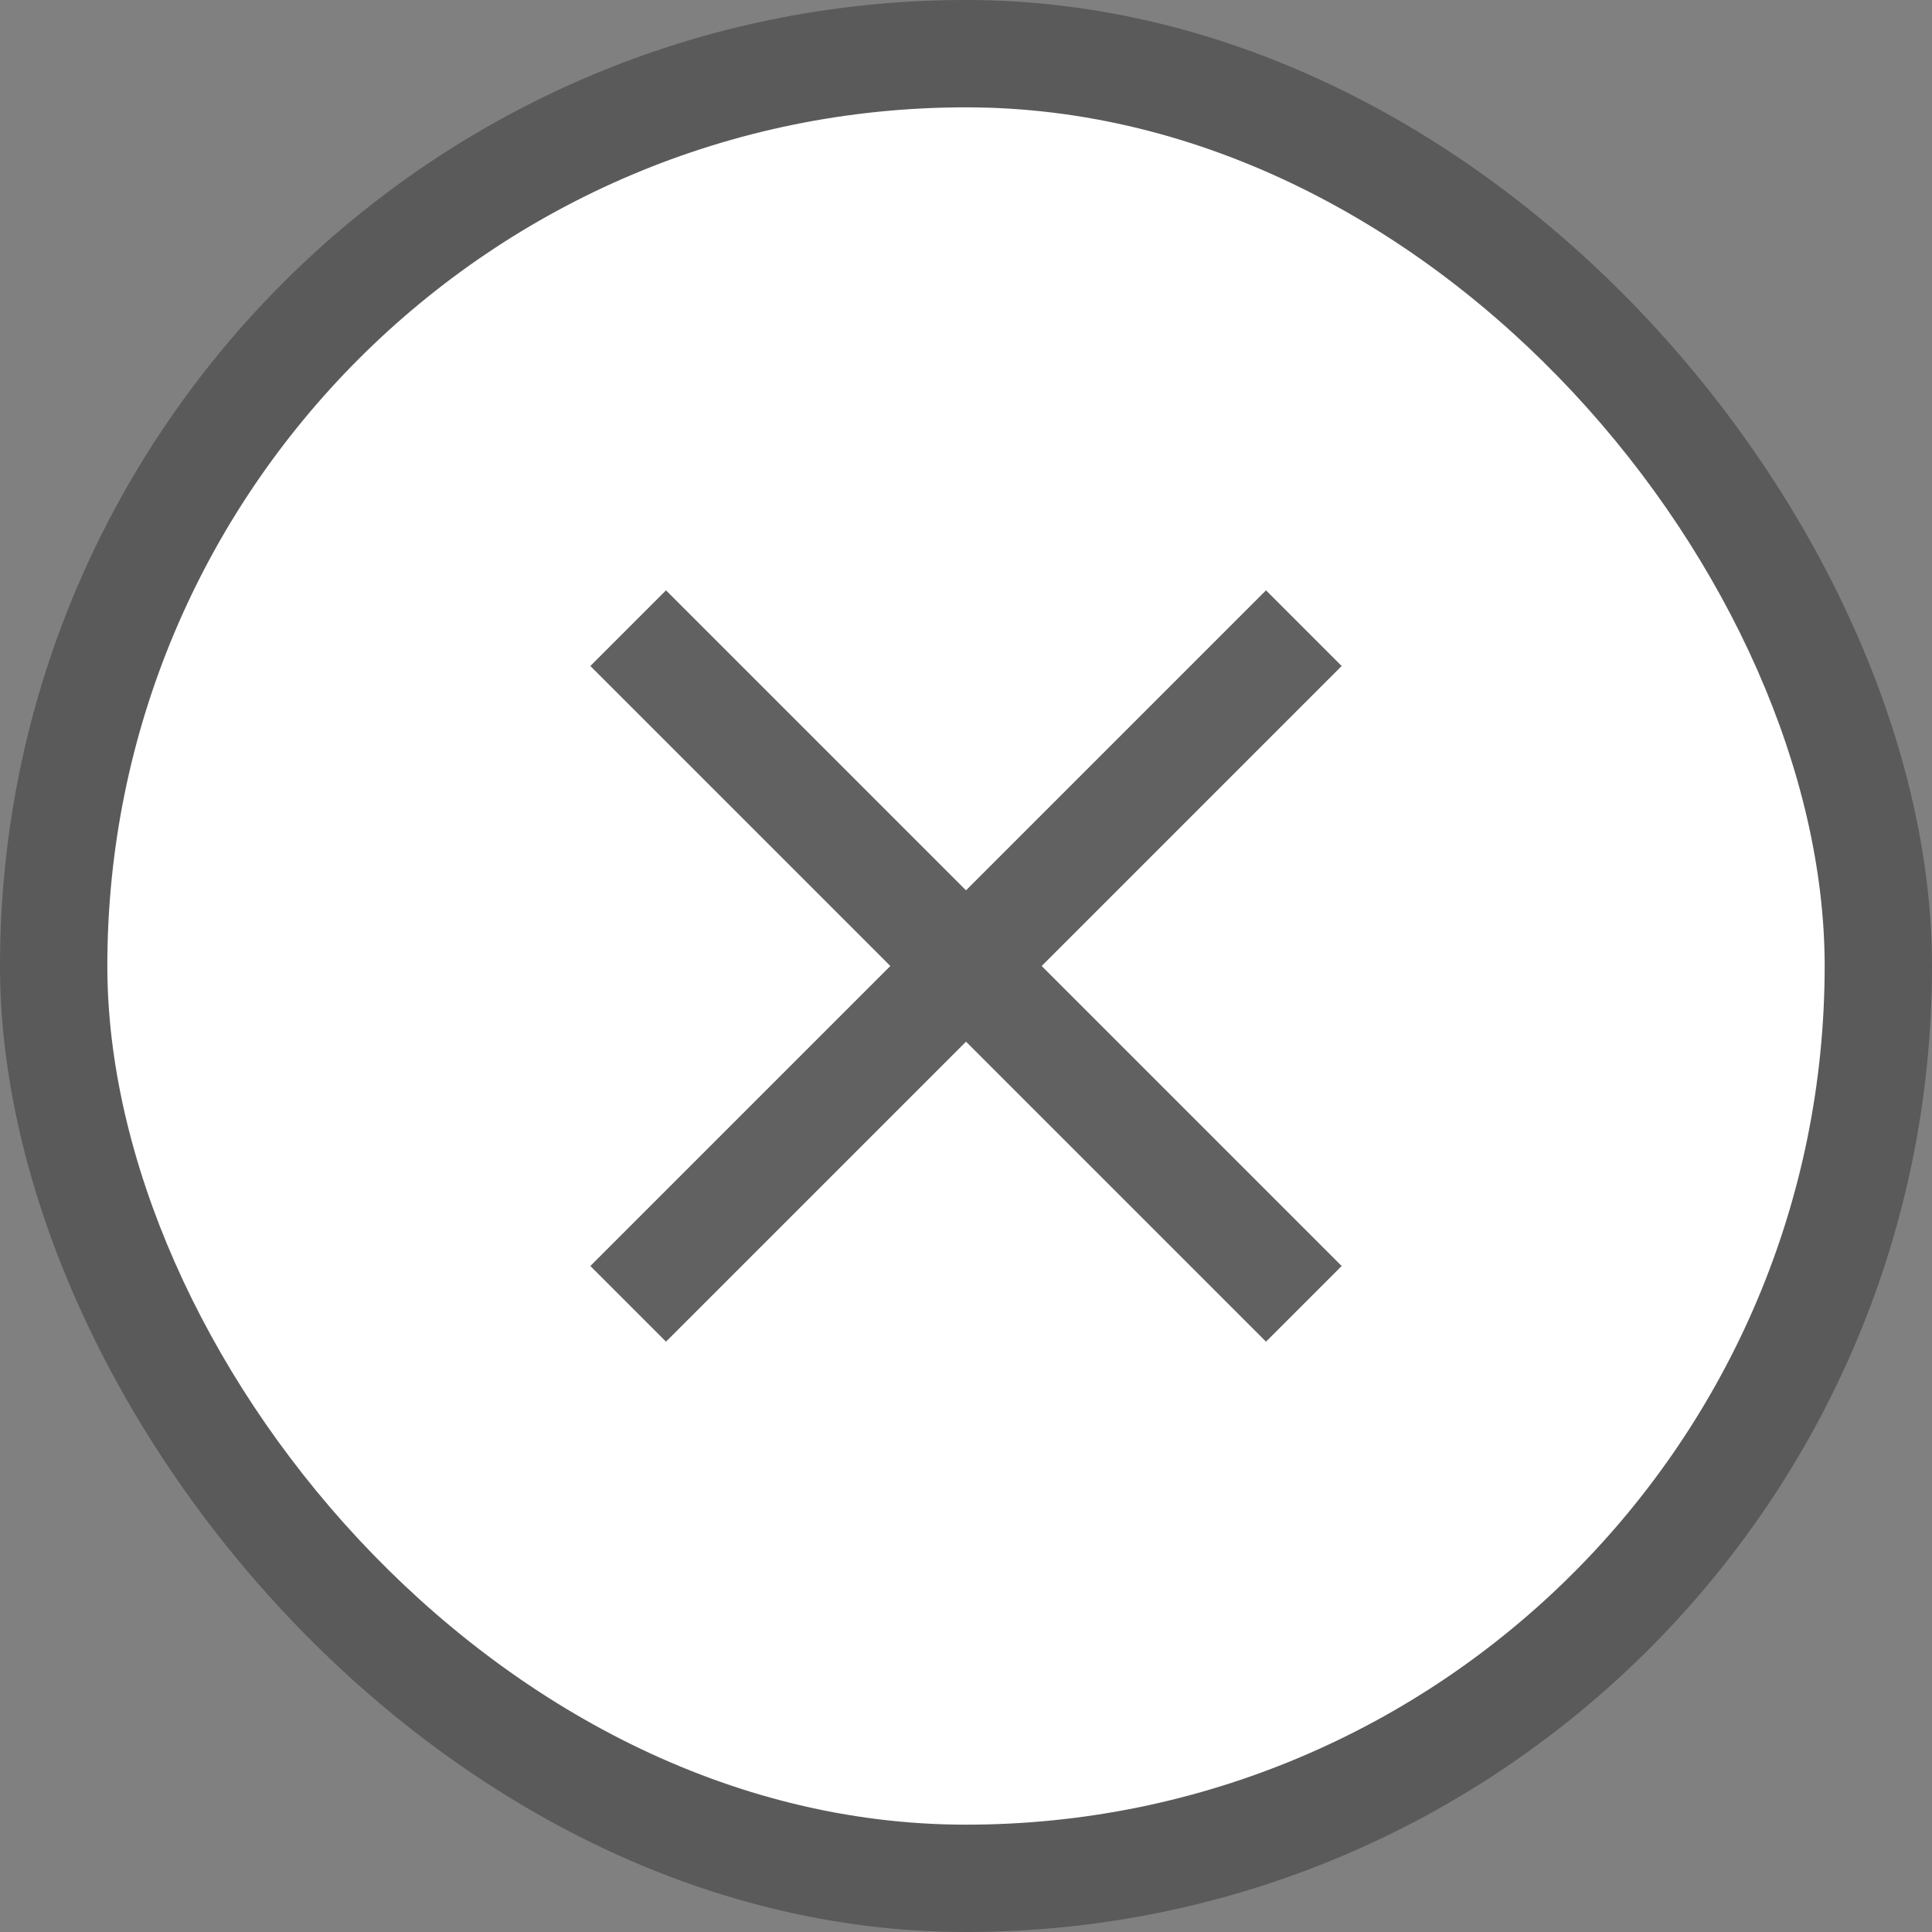
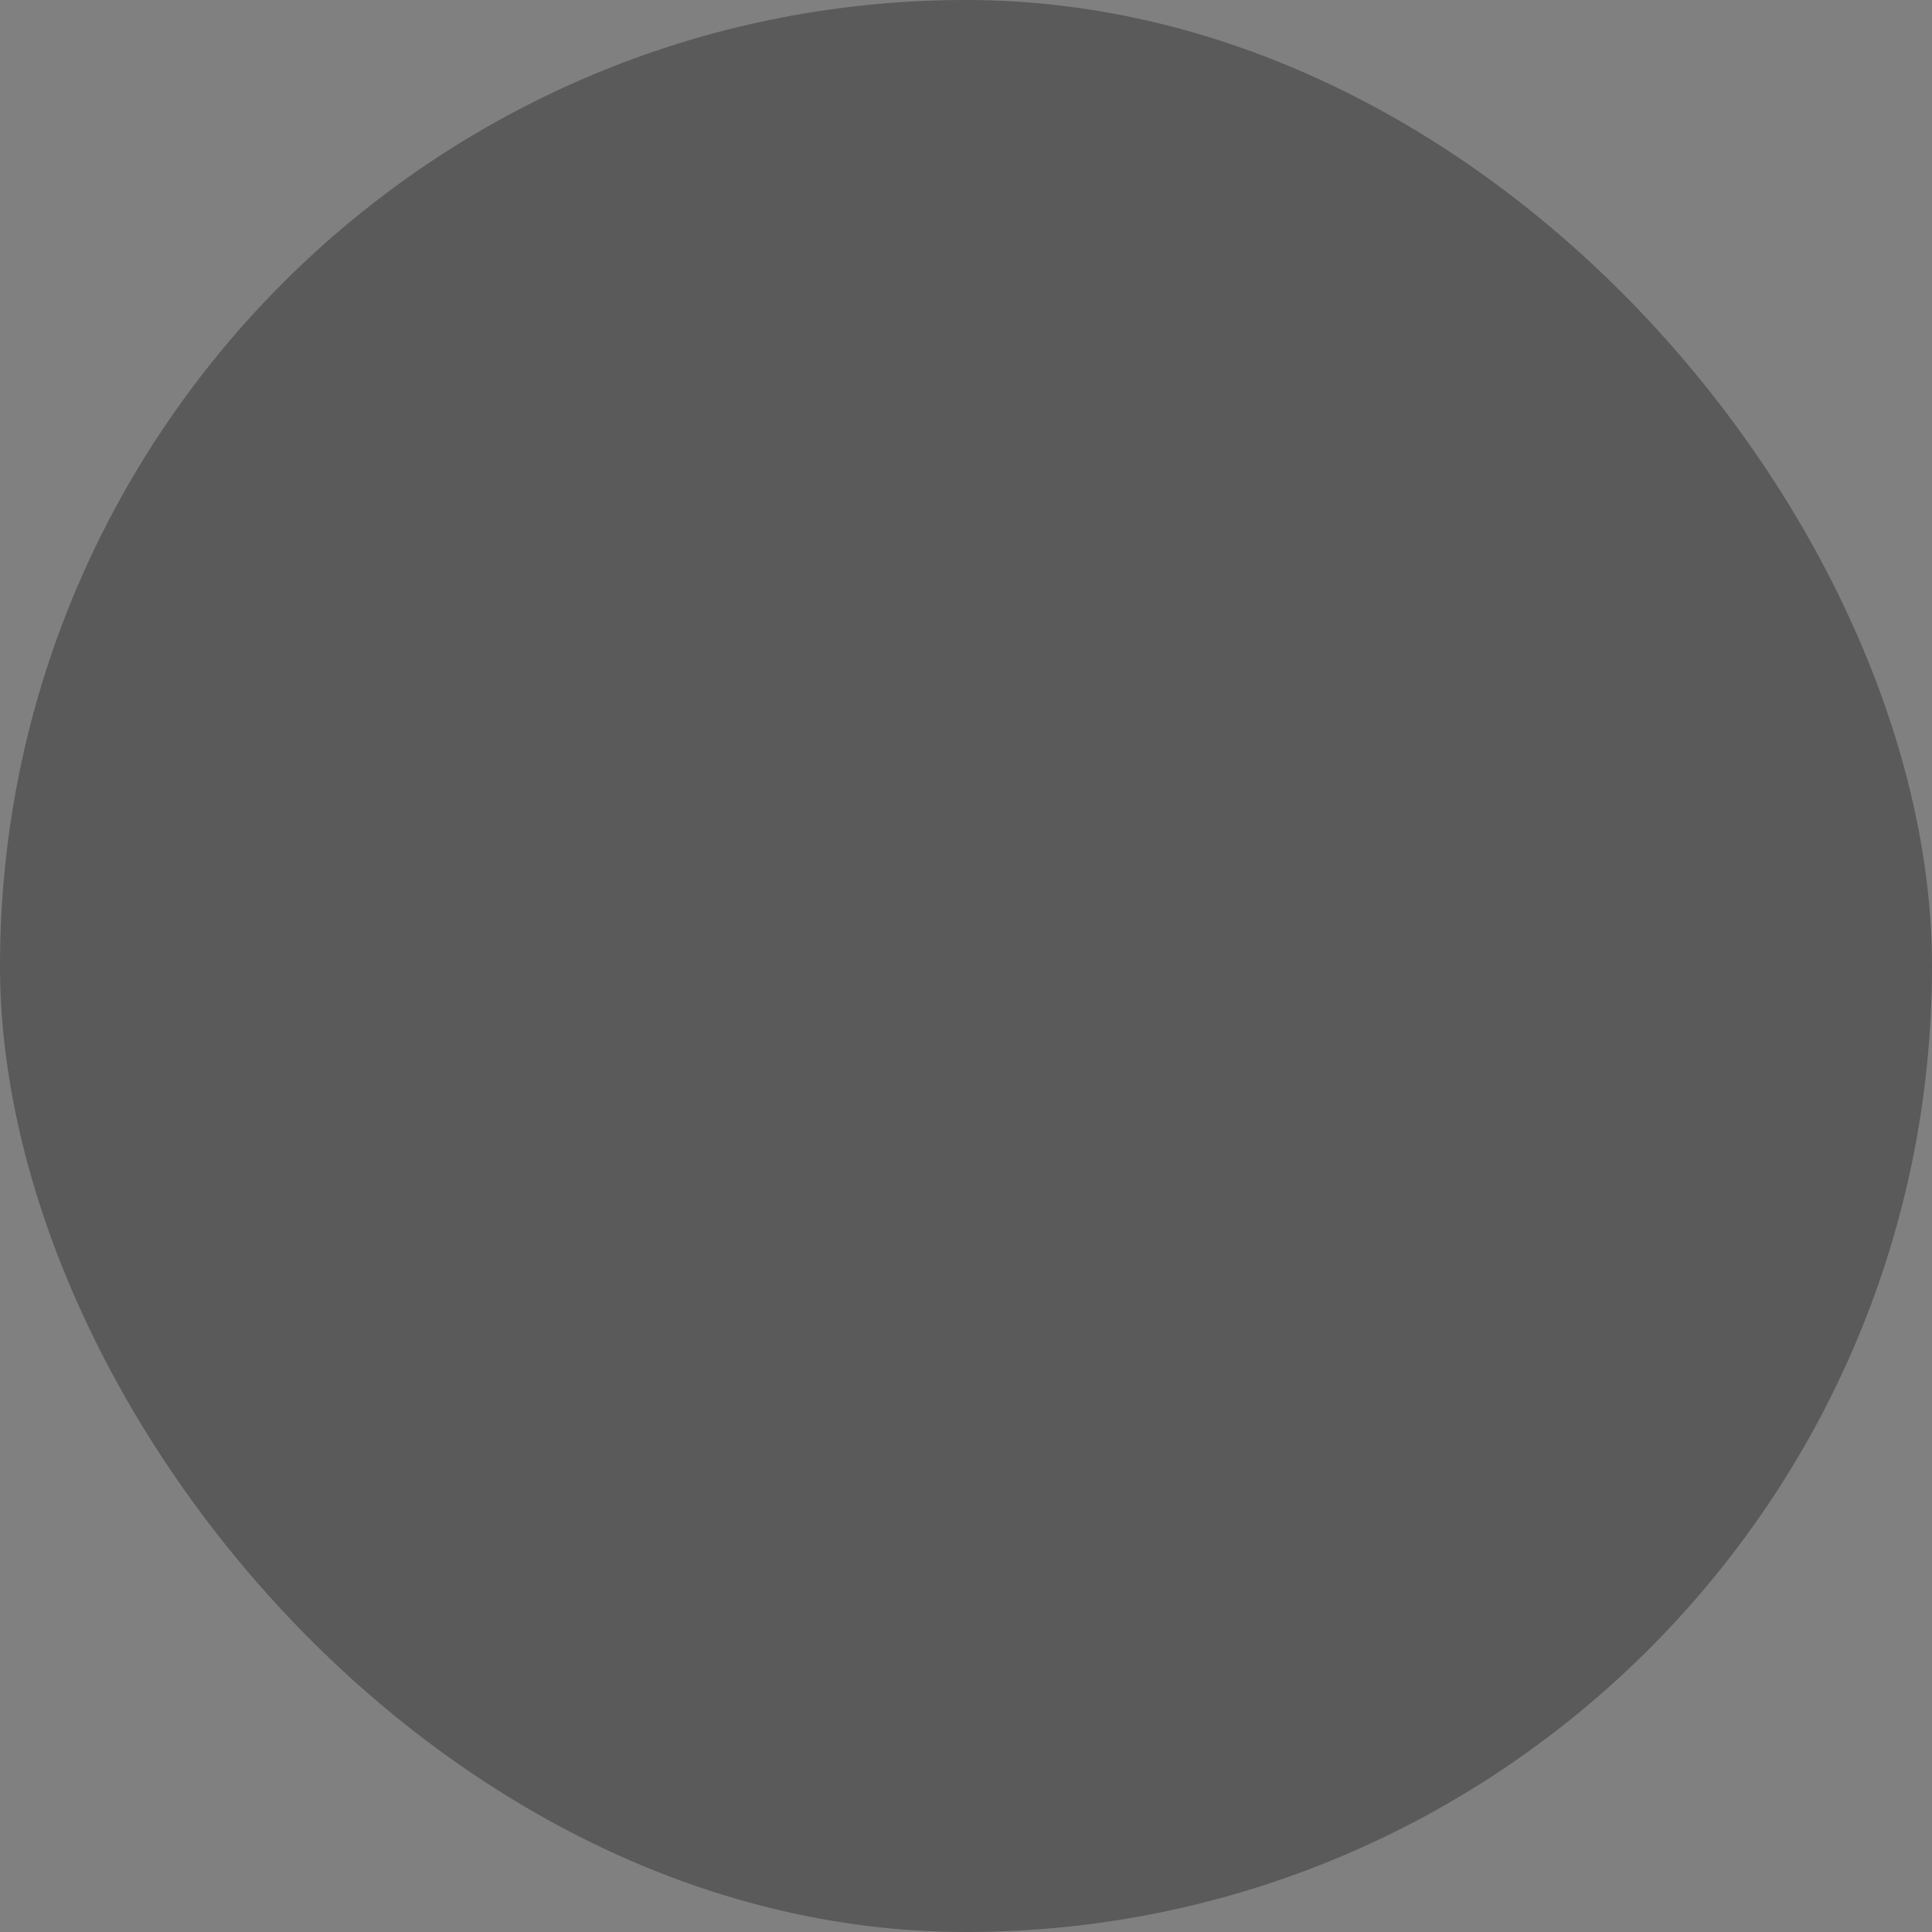
<svg xmlns="http://www.w3.org/2000/svg" width="36" height="36" viewBox="0 0 36 36" fill="none">
  <rect x="0" y="0" width="36" height="36" fill="#808080" stroke="none" />
  <rect x="36" y="36" width="36" height="36" rx="18" transform="rotate(-180 36 36)" fill="black" fill-opacity="0.3" />
-   <rect x="34" y="34" width="32" height="32" rx="16" transform="rotate(-180 34 34)" fill="white" />
-   <path d="M11 23.59L12.41 25L18 19.41L23.59 25L25 23.59L19.41 18L25 12.41L23.59 11L18 16.59L12.41 11L11 12.41L16.59 18L11 23.59Z" fill="black" fill-opacity="0.62" />
</svg>